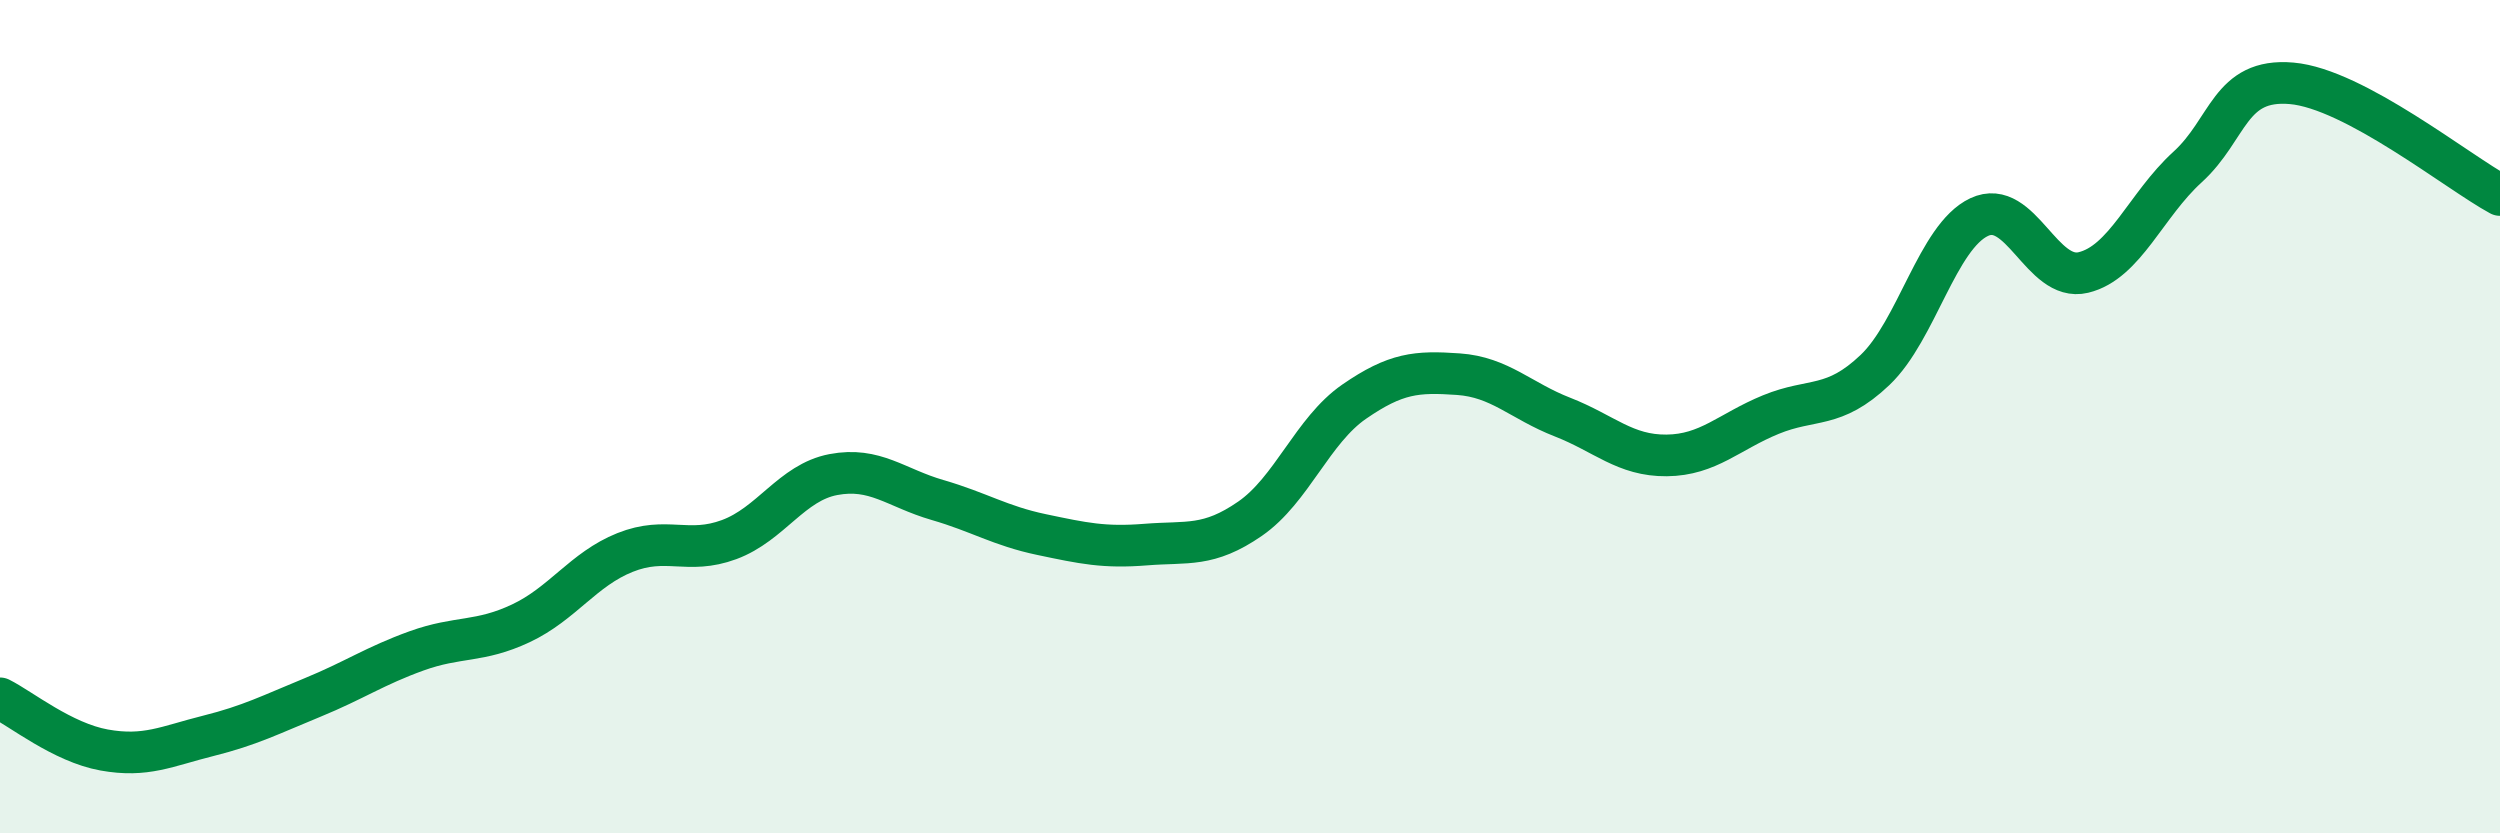
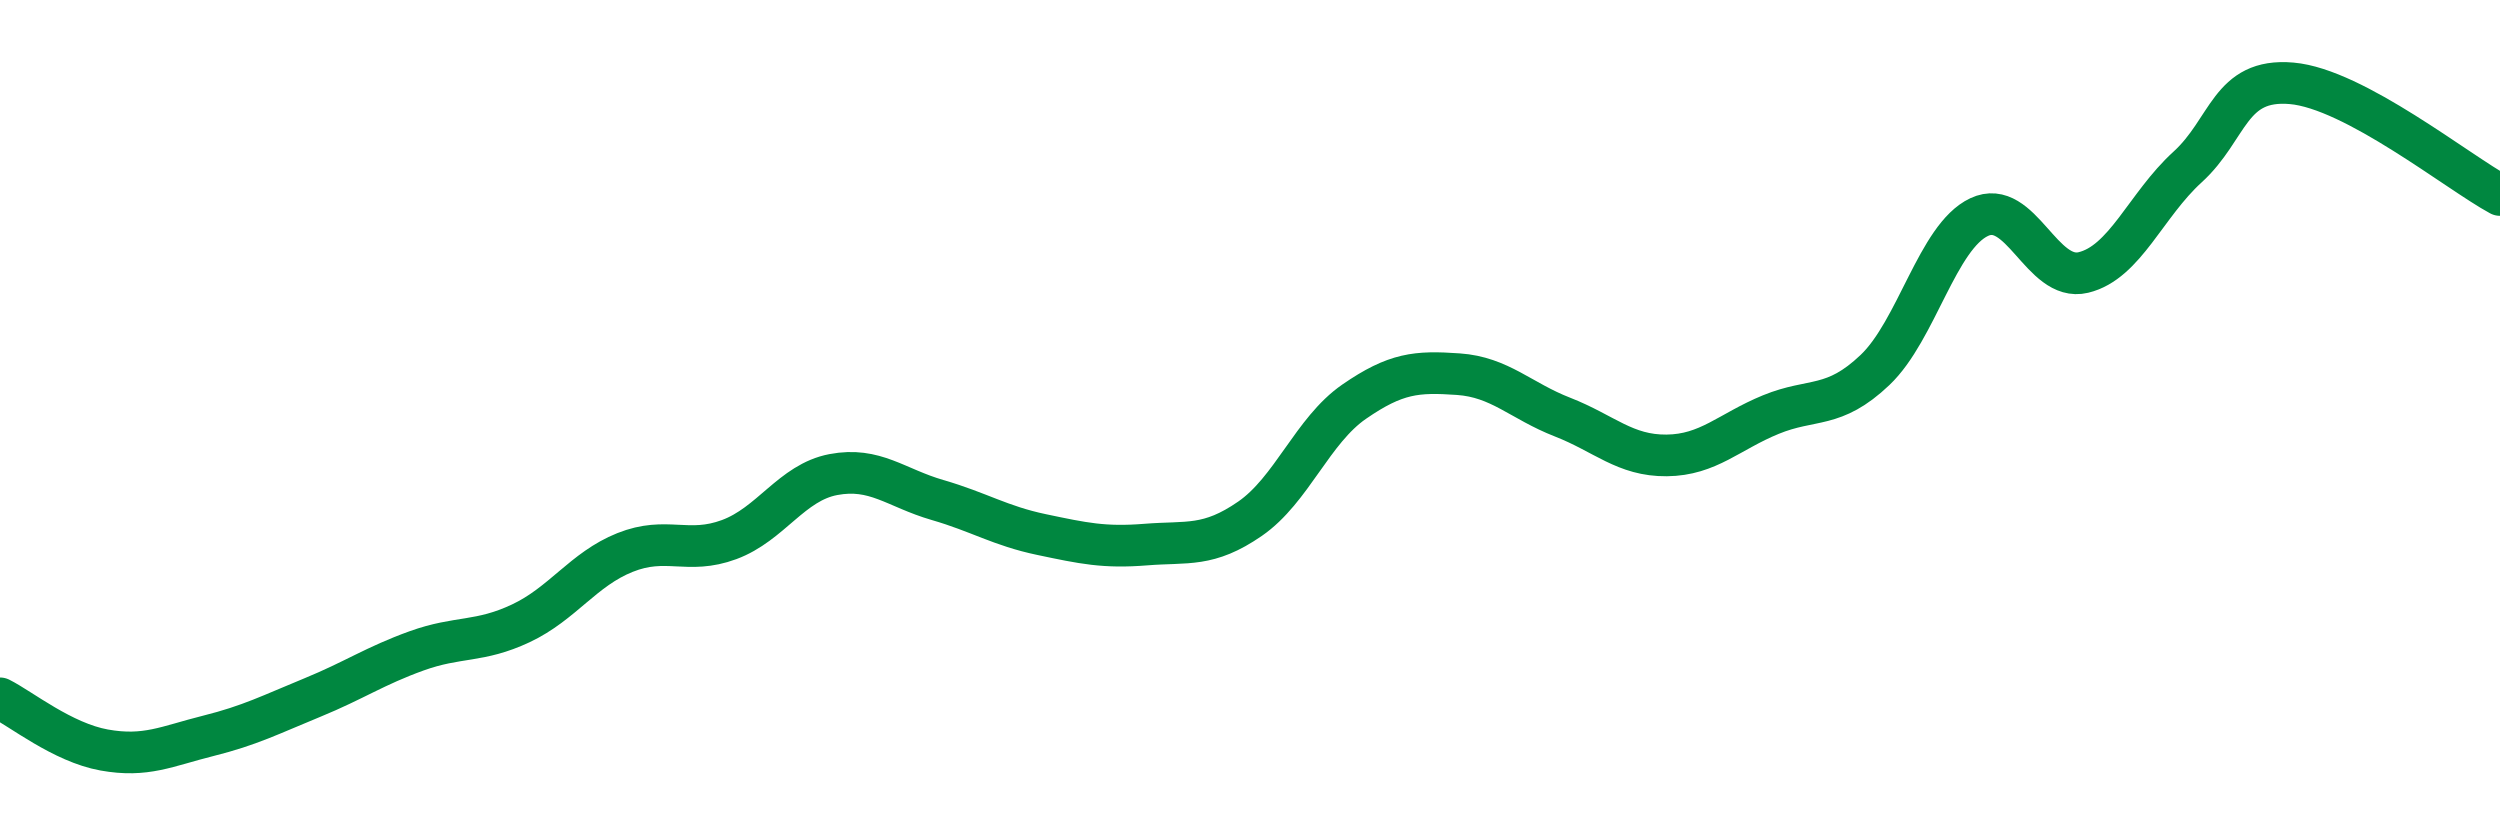
<svg xmlns="http://www.w3.org/2000/svg" width="60" height="20" viewBox="0 0 60 20">
-   <path d="M 0,16.76 C 0.5,17.01 1.5,17.82 2.5,18 C 3.5,18.18 4,17.91 5,17.66 C 6,17.41 6.5,17.15 7.5,16.74 C 8.5,16.33 9,15.98 10,15.62 C 11,15.26 11.5,15.43 12.5,14.96 C 13.5,14.49 14,13.66 15,13.26 C 16,12.86 16.5,13.32 17.5,12.95 C 18.5,12.58 19,11.58 20,11.39 C 21,11.2 21.5,11.71 22.5,12 C 23.5,12.29 24,12.62 25,12.83 C 26,13.04 26.5,13.15 27.5,13.07 C 28.5,12.99 29,13.14 30,12.45 C 31,11.76 31.5,10.33 32.5,9.64 C 33.5,8.95 34,8.91 35,8.98 C 36,9.05 36.5,9.62 37.5,10.01 C 38.5,10.4 39,10.94 40,10.93 C 41,10.92 41.5,10.36 42.5,9.95 C 43.5,9.54 44,9.83 45,8.88 C 46,7.93 46.5,5.68 47.5,5.21 C 48.5,4.74 49,6.78 50,6.54 C 51,6.3 51.5,4.92 52.5,4.01 C 53.5,3.1 53.5,1.87 55,2 C 56.5,2.13 59,4.14 60,4.68L60 20L0 20Z" fill="#008740" opacity="0.1" stroke-linecap="round" stroke-linejoin="round" />
  <path d="M 0,16.76 C 0.5,17.01 1.5,17.82 2.5,18 C 3.5,18.18 4,17.91 5,17.66 C 6,17.41 6.5,17.15 7.5,16.74 C 8.5,16.33 9,15.98 10,15.62 C 11,15.26 11.5,15.43 12.5,14.96 C 13.5,14.49 14,13.66 15,13.26 C 16,12.86 16.5,13.32 17.5,12.95 C 18.5,12.58 19,11.58 20,11.39 C 21,11.2 21.5,11.71 22.5,12 C 23.5,12.29 24,12.62 25,12.83 C 26,13.04 26.5,13.15 27.5,13.07 C 28.5,12.99 29,13.14 30,12.45 C 31,11.76 31.5,10.33 32.5,9.64 C 33.5,8.95 34,8.91 35,8.98 C 36,9.05 36.5,9.62 37.5,10.01 C 38.5,10.4 39,10.94 40,10.93 C 41,10.92 41.5,10.36 42.5,9.95 C 43.5,9.54 44,9.83 45,8.88 C 46,7.93 46.5,5.68 47.5,5.21 C 48.5,4.74 49,6.78 50,6.54 C 51,6.3 51.5,4.92 52.5,4.01 C 53.5,3.1 53.5,1.87 55,2 C 56.5,2.13 59,4.14 60,4.68" stroke="#008740" stroke-width="1" fill="none" stroke-linecap="round" stroke-linejoin="round" />
</svg>